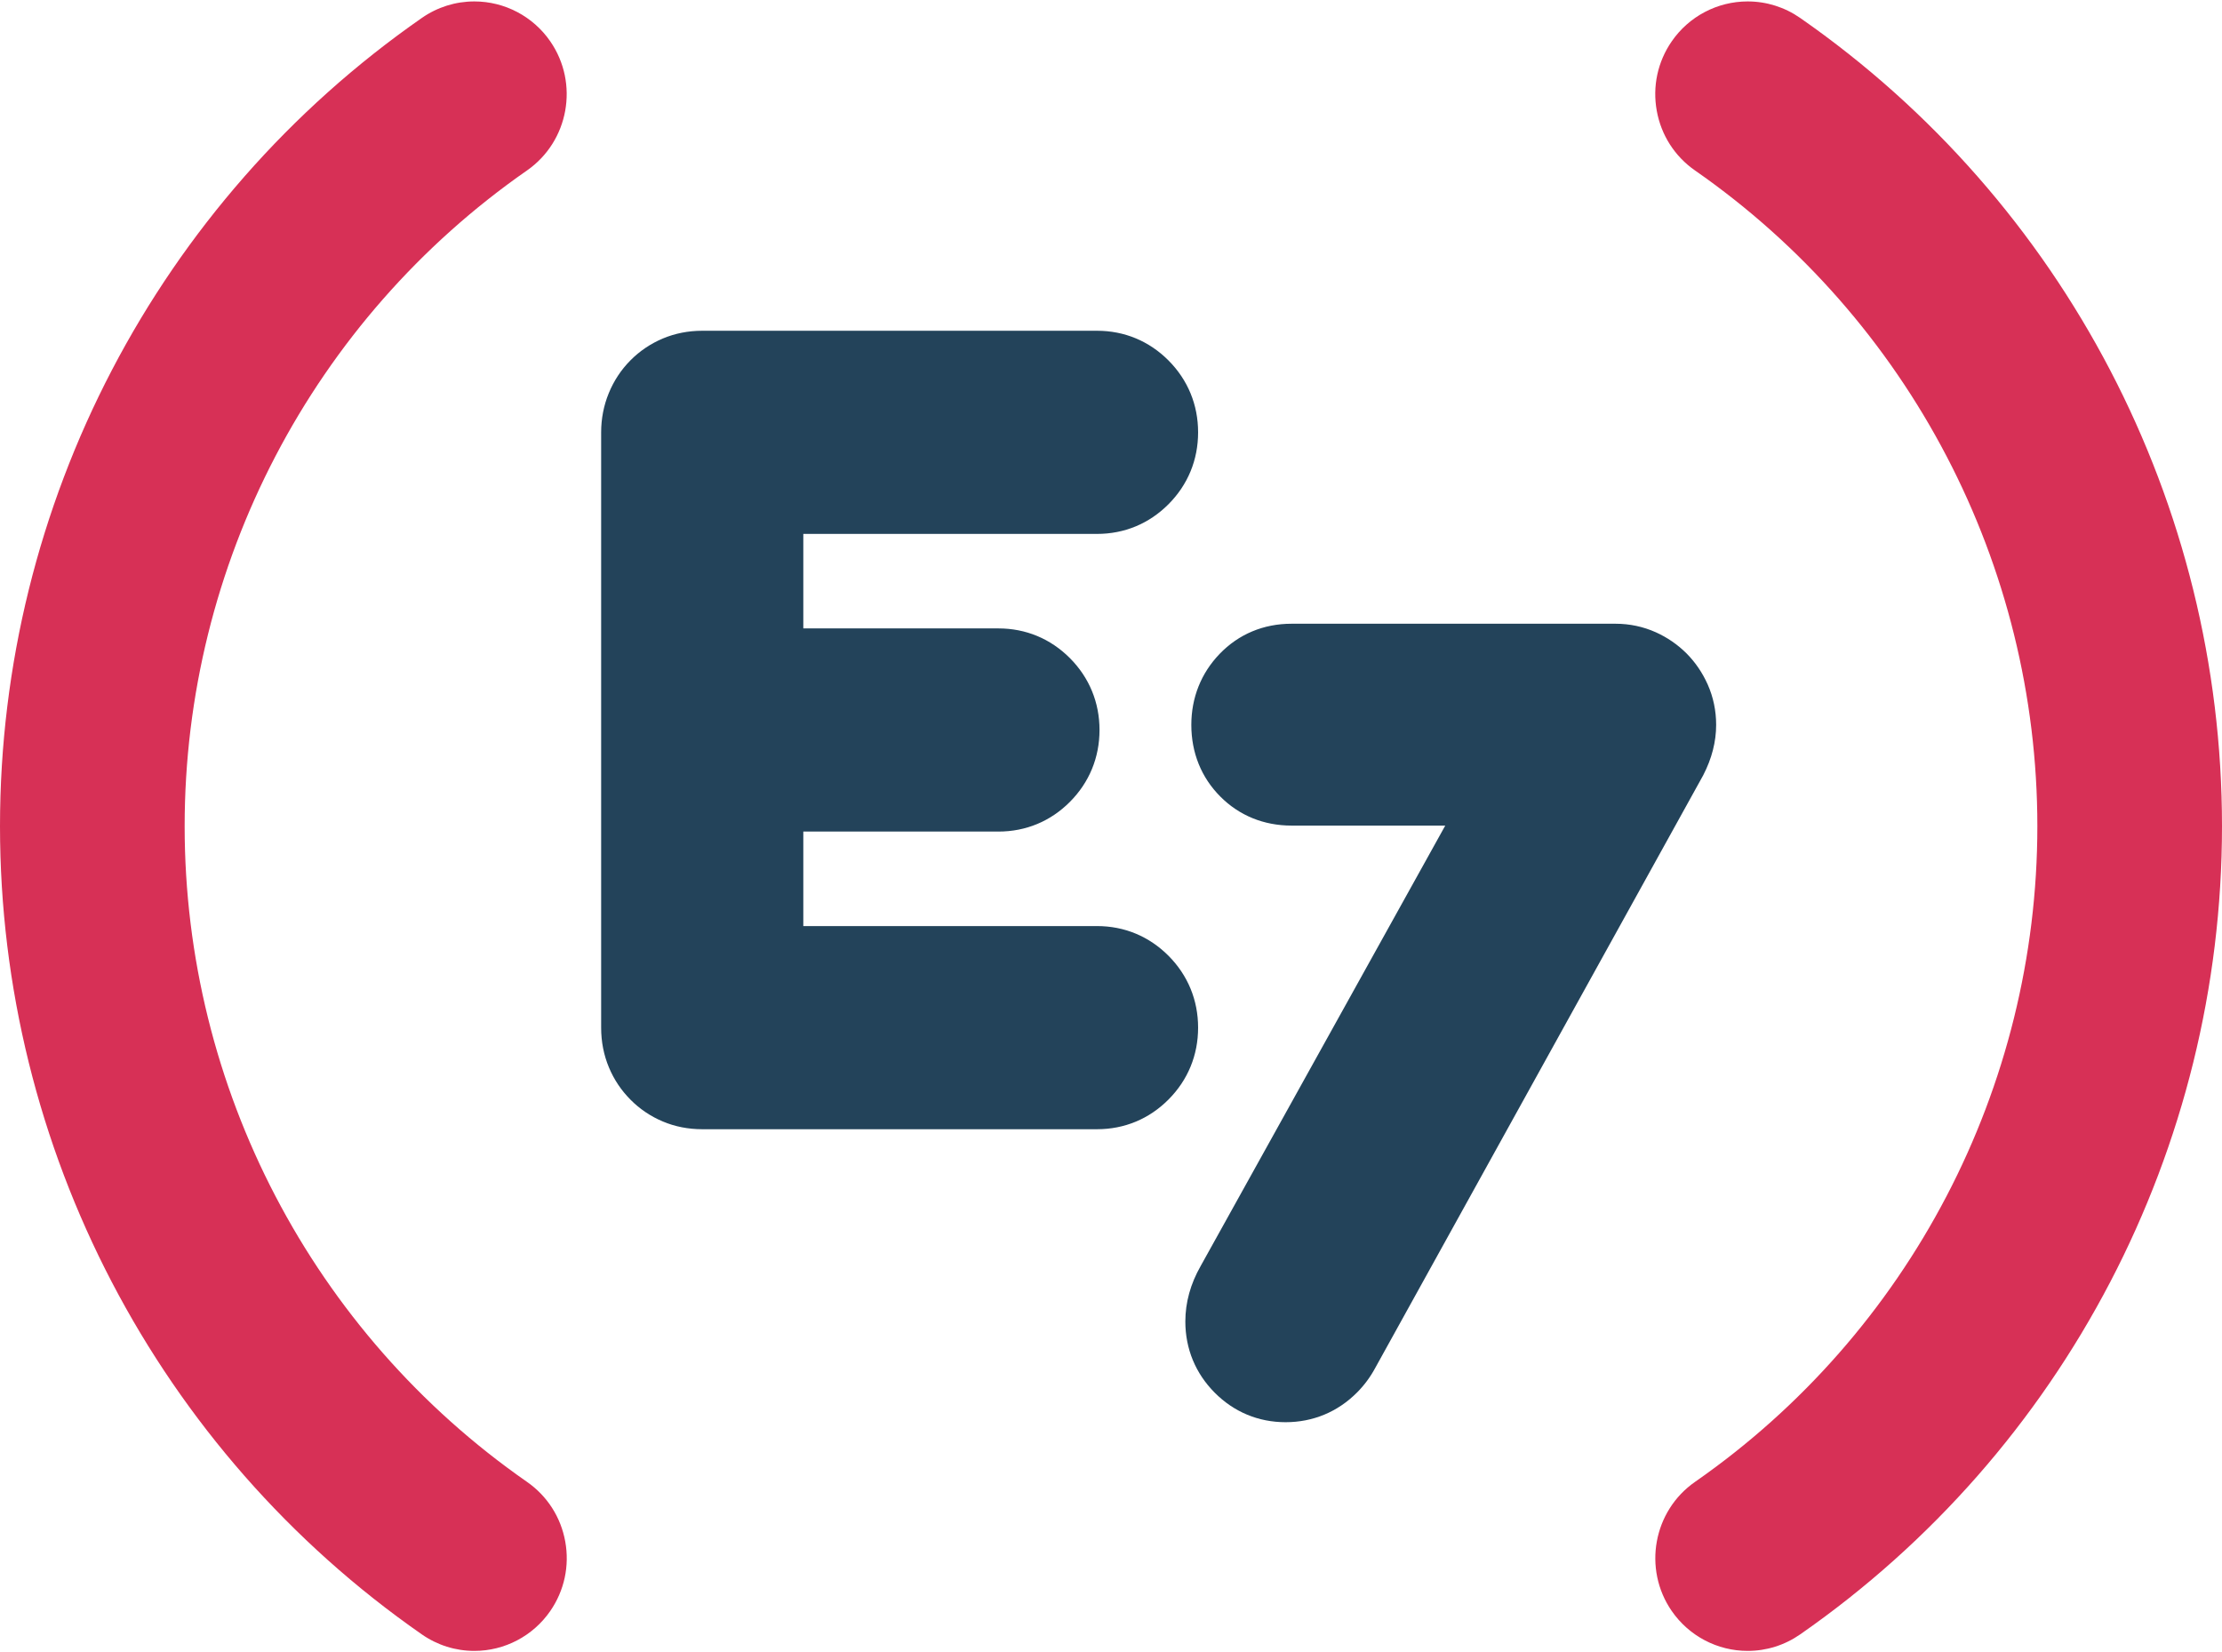
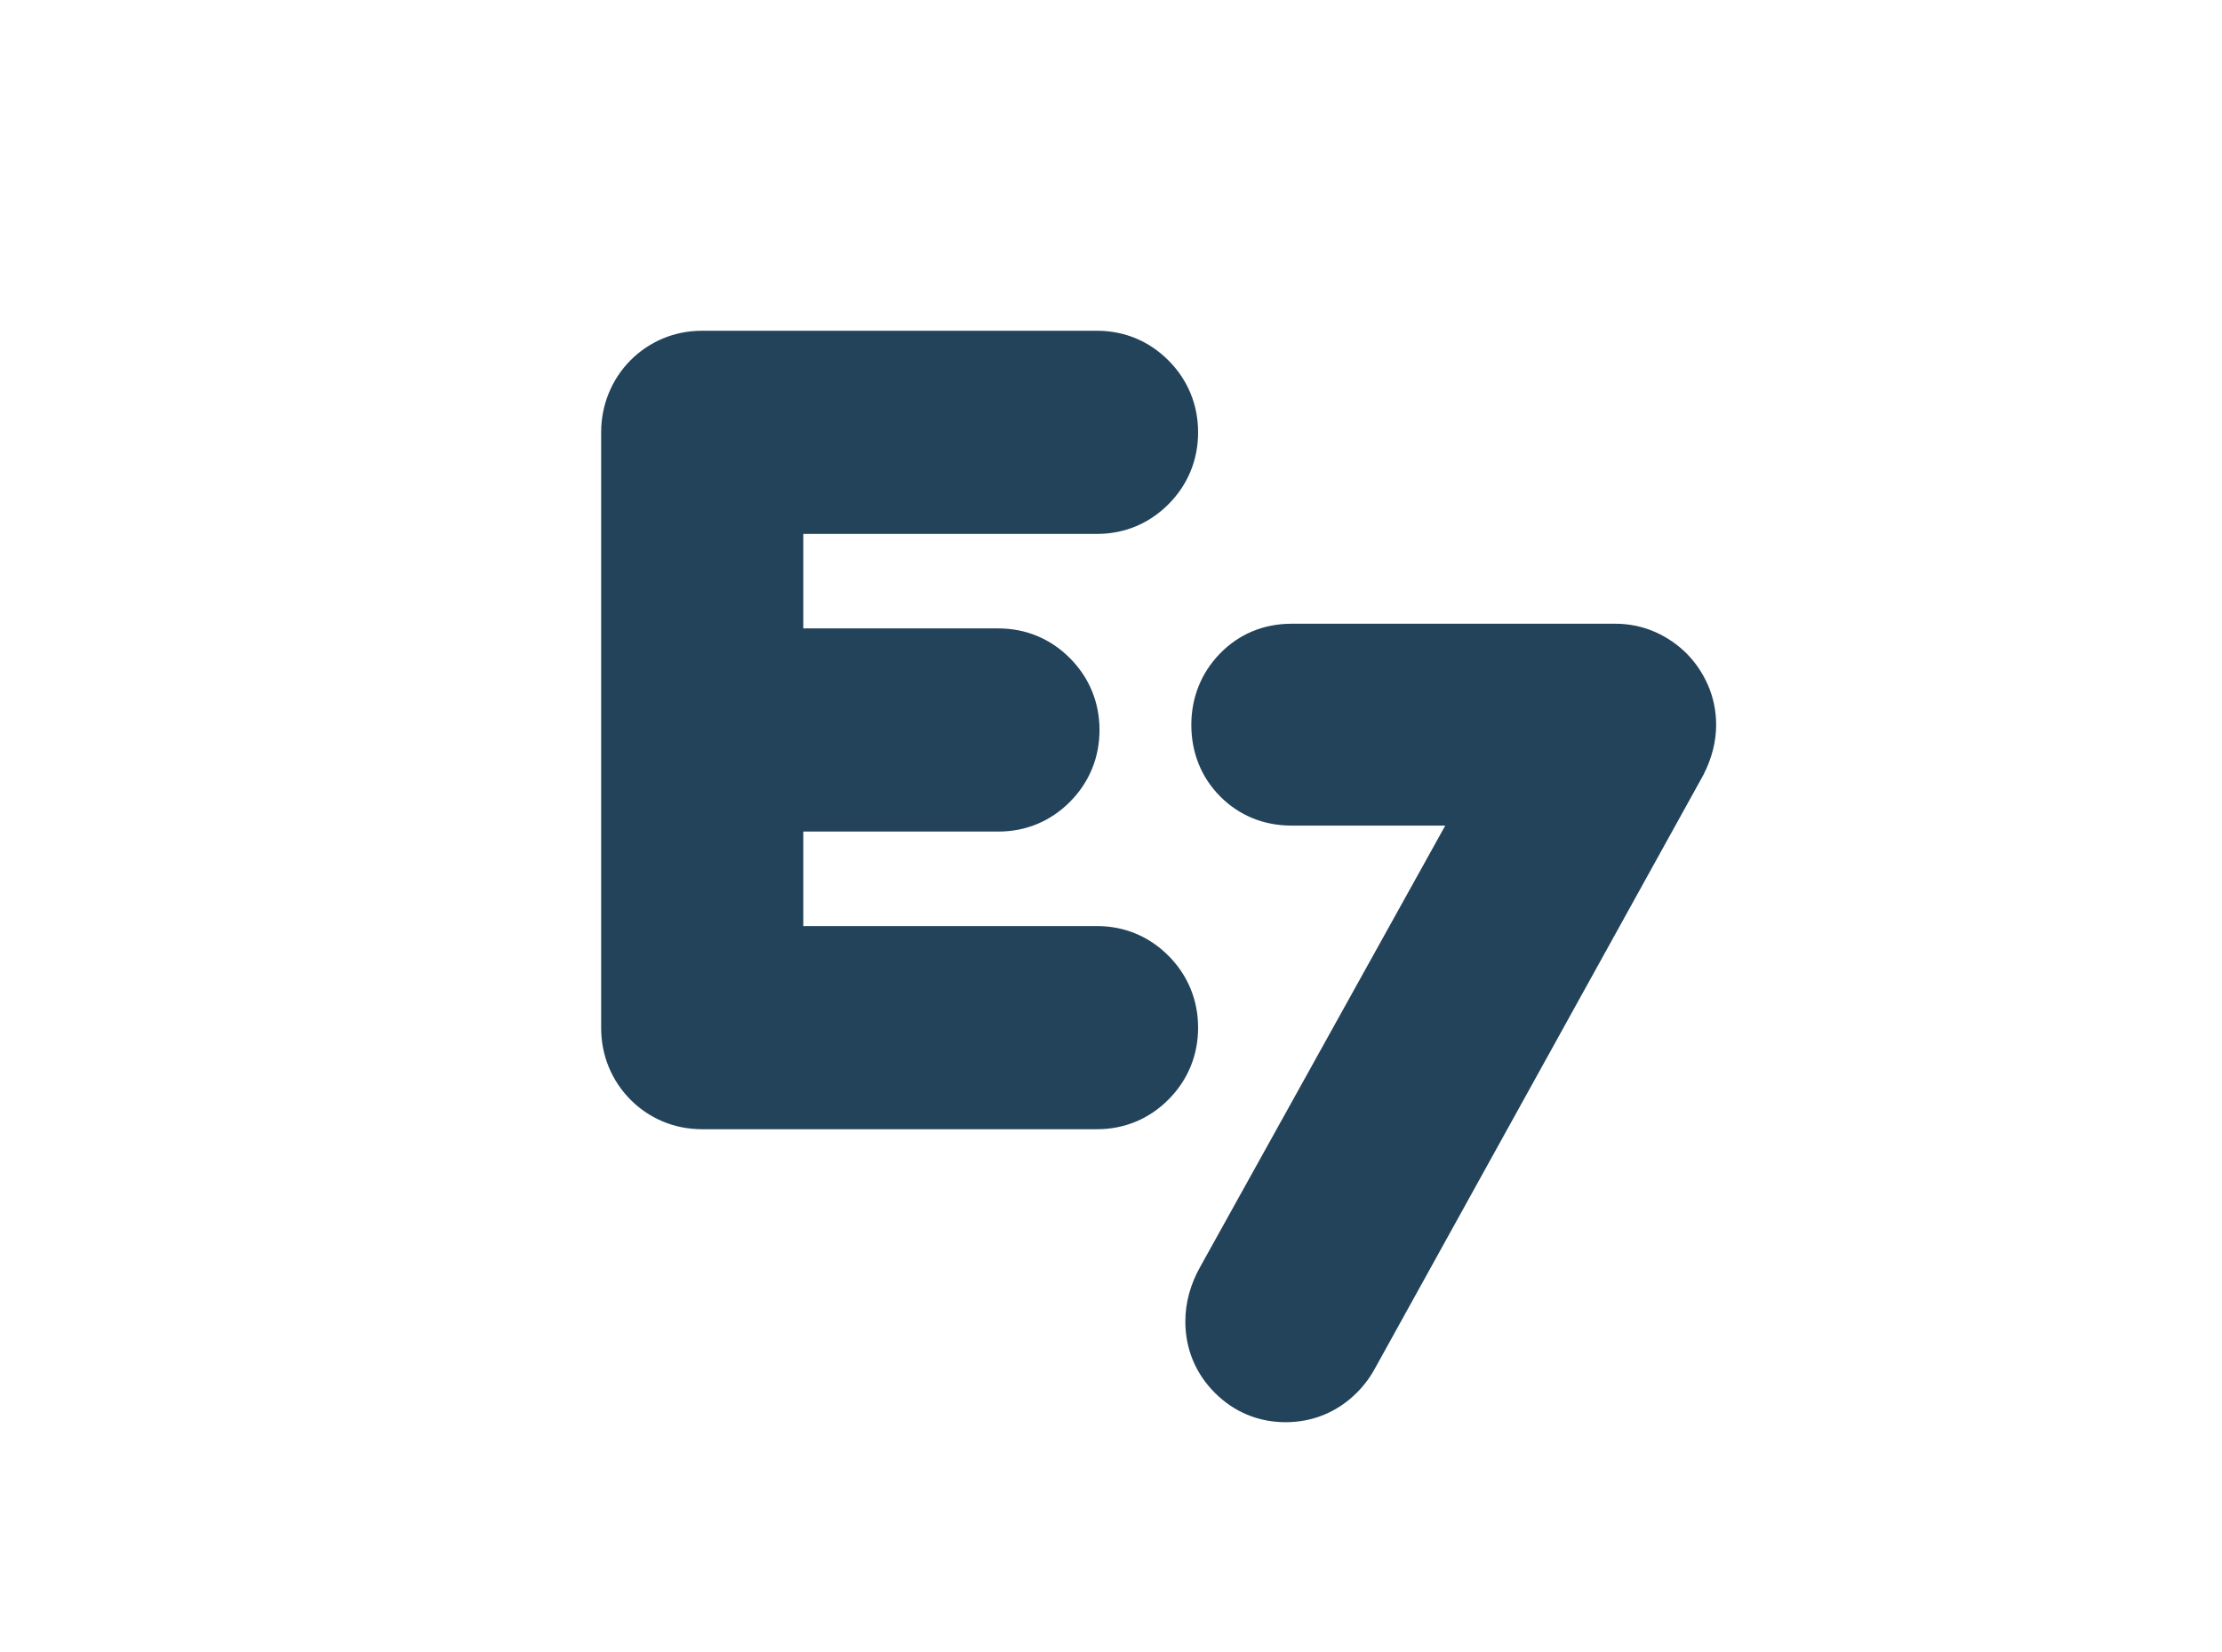
<svg xmlns="http://www.w3.org/2000/svg" width="160" height="119" viewBox="0 0 160 119">
  <g fill="none" fill-rule="evenodd">
-     <path fill="#D73056" d="M37.945,106.722 C39.405,107.738 40.384,109.264 40.702,111.02 C41.019,112.777 40.637,114.552 39.626,116.02 C38.384,117.821 36.339,118.897 34.157,118.897 C32.8,118.897 31.493,118.485 30.376,117.708 C11.355,104.469 0,82.709 0,59.5 C0,36.291 11.355,14.531 30.377,1.291 C31.494,0.514 32.801,0.103 34.157,0.103 C36.34,0.103 38.384,1.179 39.626,2.981 C41.713,6.009 40.959,10.18 37.945,12.278 C22.511,23.021 13.296,40.674 13.296,59.5 C13.296,78.327 22.511,95.98 37.945,106.722 Z M129.625,1.292 C148.645,14.531 160,36.292 160,59.5 C160,82.71 148.645,104.469 129.625,117.708 C128.508,118.485 127.2,118.897 125.844,118.897 C123.661,118.897 121.617,117.821 120.374,116.019 C118.288,112.991 119.042,108.82 122.055,106.723 C137.489,95.979 146.704,78.325 146.704,59.5 C146.704,40.674 137.489,23.021 122.055,12.278 C120.595,11.262 119.616,9.735 119.299,7.979 C118.981,6.223 119.363,4.448 120.375,2.98 C121.617,1.179 123.661,0.103 125.843,0.103 C127.199,0.103 128.506,0.514 129.625,1.292 Z" />
    <path fill="#23435A" d="M84.144,68.838 C85.536,70.24 86.272,72.029 86.272,74.011 C86.272,75.995 85.536,77.784 84.142,79.185 C82.748,80.586 80.968,81.326 78.994,81.326 L50.565,81.326 C49.555,81.326 48.595,81.136 47.722,80.766 C46.848,80.398 46.066,79.87 45.407,79.205 C44.737,78.534 44.211,77.749 43.849,76.879 C43.476,75.991 43.287,75.026 43.287,74.011 L43.287,31.137 C43.287,30.155 43.471,29.208 43.832,28.326 C44.197,27.428 44.725,26.627 45.402,25.947 C46.067,25.278 46.845,24.753 47.718,24.383 C48.603,24.01 49.56,23.821 50.565,23.821 L78.994,23.821 C80.966,23.821 82.746,24.561 84.144,25.964 C85.536,27.366 86.272,29.154 86.272,31.137 C86.272,33.121 85.536,34.91 84.142,36.311 C82.748,37.712 80.968,38.452 78.994,38.452 L57.844,38.452 L57.844,45.258 L71.894,45.258 C73.867,45.258 75.646,45.998 77.045,47.402 C78.437,48.803 79.173,50.592 79.173,52.574 C79.173,54.558 78.436,56.347 77.043,57.748 C75.649,59.149 73.869,59.889 71.894,59.889 L57.844,59.889 L57.844,66.695 L78.994,66.695 C80.966,66.695 82.746,67.435 84.144,68.838 Z M122.966,49.294 C123.37,50.206 123.575,51.185 123.575,52.206 C123.575,53.413 123.264,54.63 122.649,55.821 L122.629,55.86 L122.607,55.899 L99.024,98.522 C98.675,99.171 98.236,99.764 97.719,100.284 C96.325,101.685 94.545,102.426 92.571,102.426 C90.614,102.426 88.85,101.69 87.47,100.302 C86.085,98.911 85.353,97.138 85.353,95.172 C85.353,93.804 85.724,92.461 86.456,91.178 L104.069,59.459 L93.001,59.459 C91.004,59.459 89.229,58.734 87.87,57.366 C86.505,55.997 85.784,54.212 85.784,52.206 C85.784,50.246 86.488,48.479 87.822,47.093 C89.19,45.672 90.981,44.921 93.001,44.921 L116.327,44.921 C117.342,44.921 118.318,45.127 119.236,45.538 C120.067,45.914 120.81,46.426 121.45,47.066 C122.078,47.701 122.587,48.447 122.966,49.294 Z" />
  </g>
</svg>